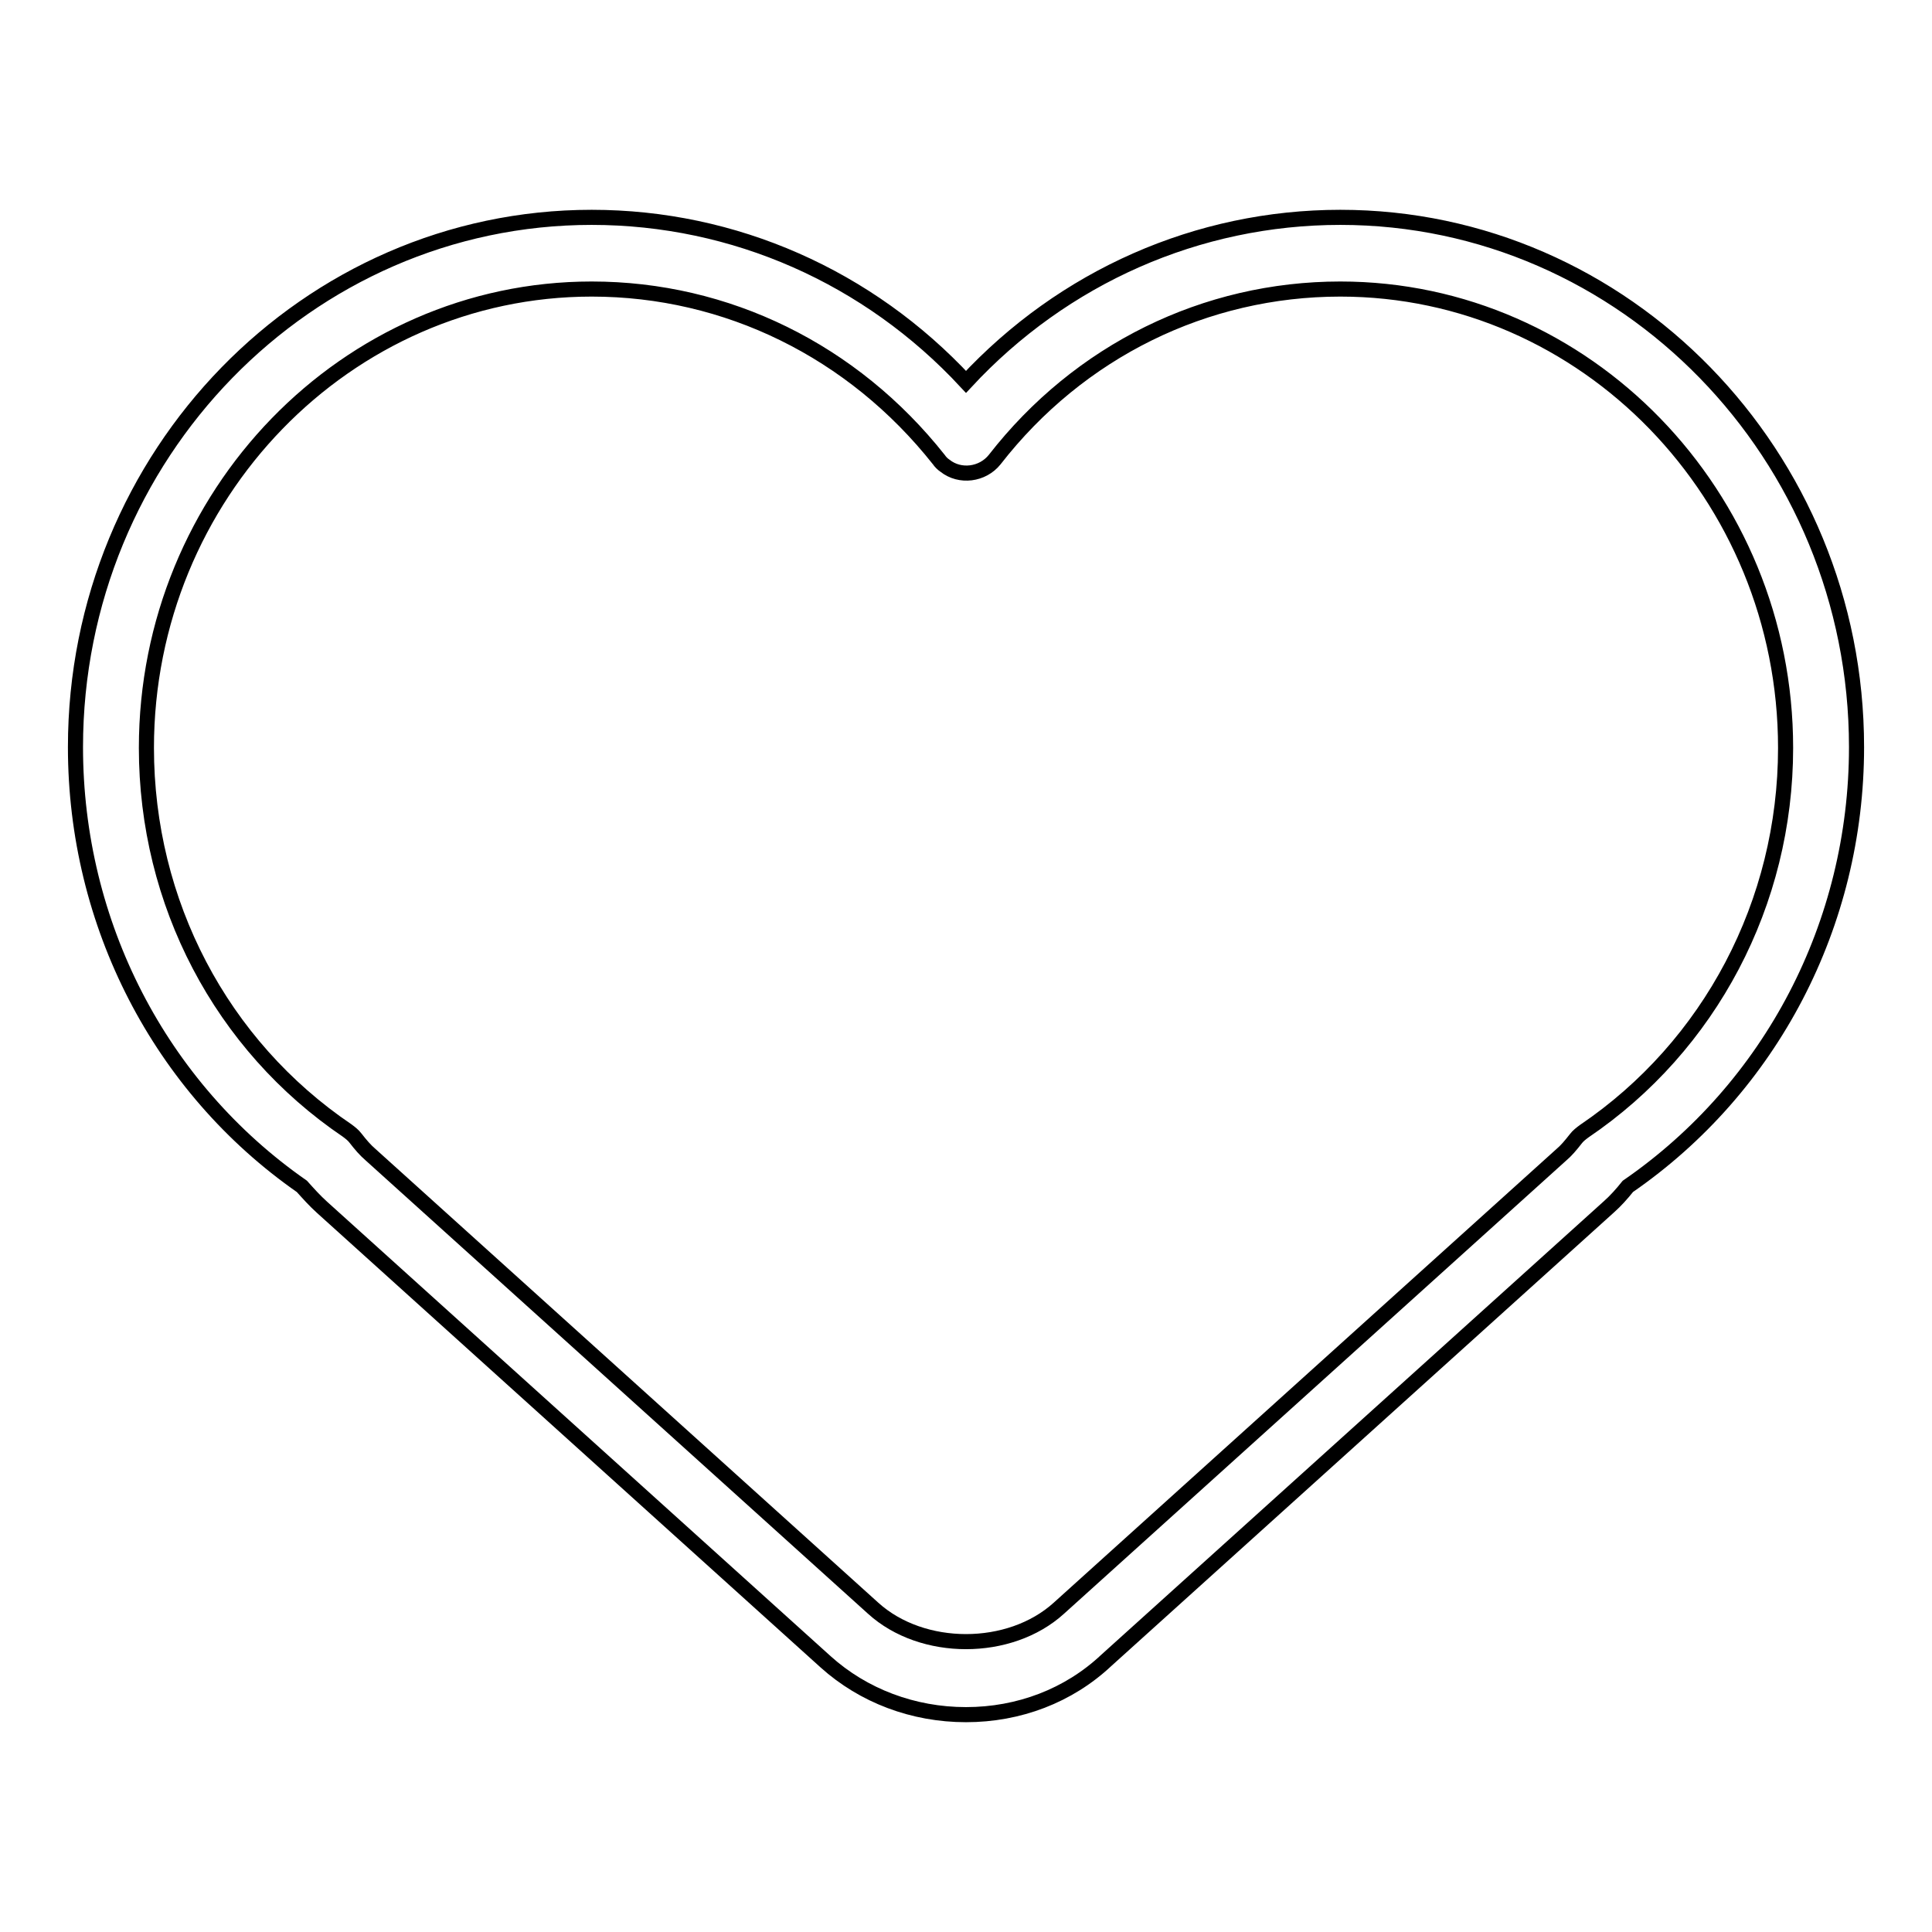
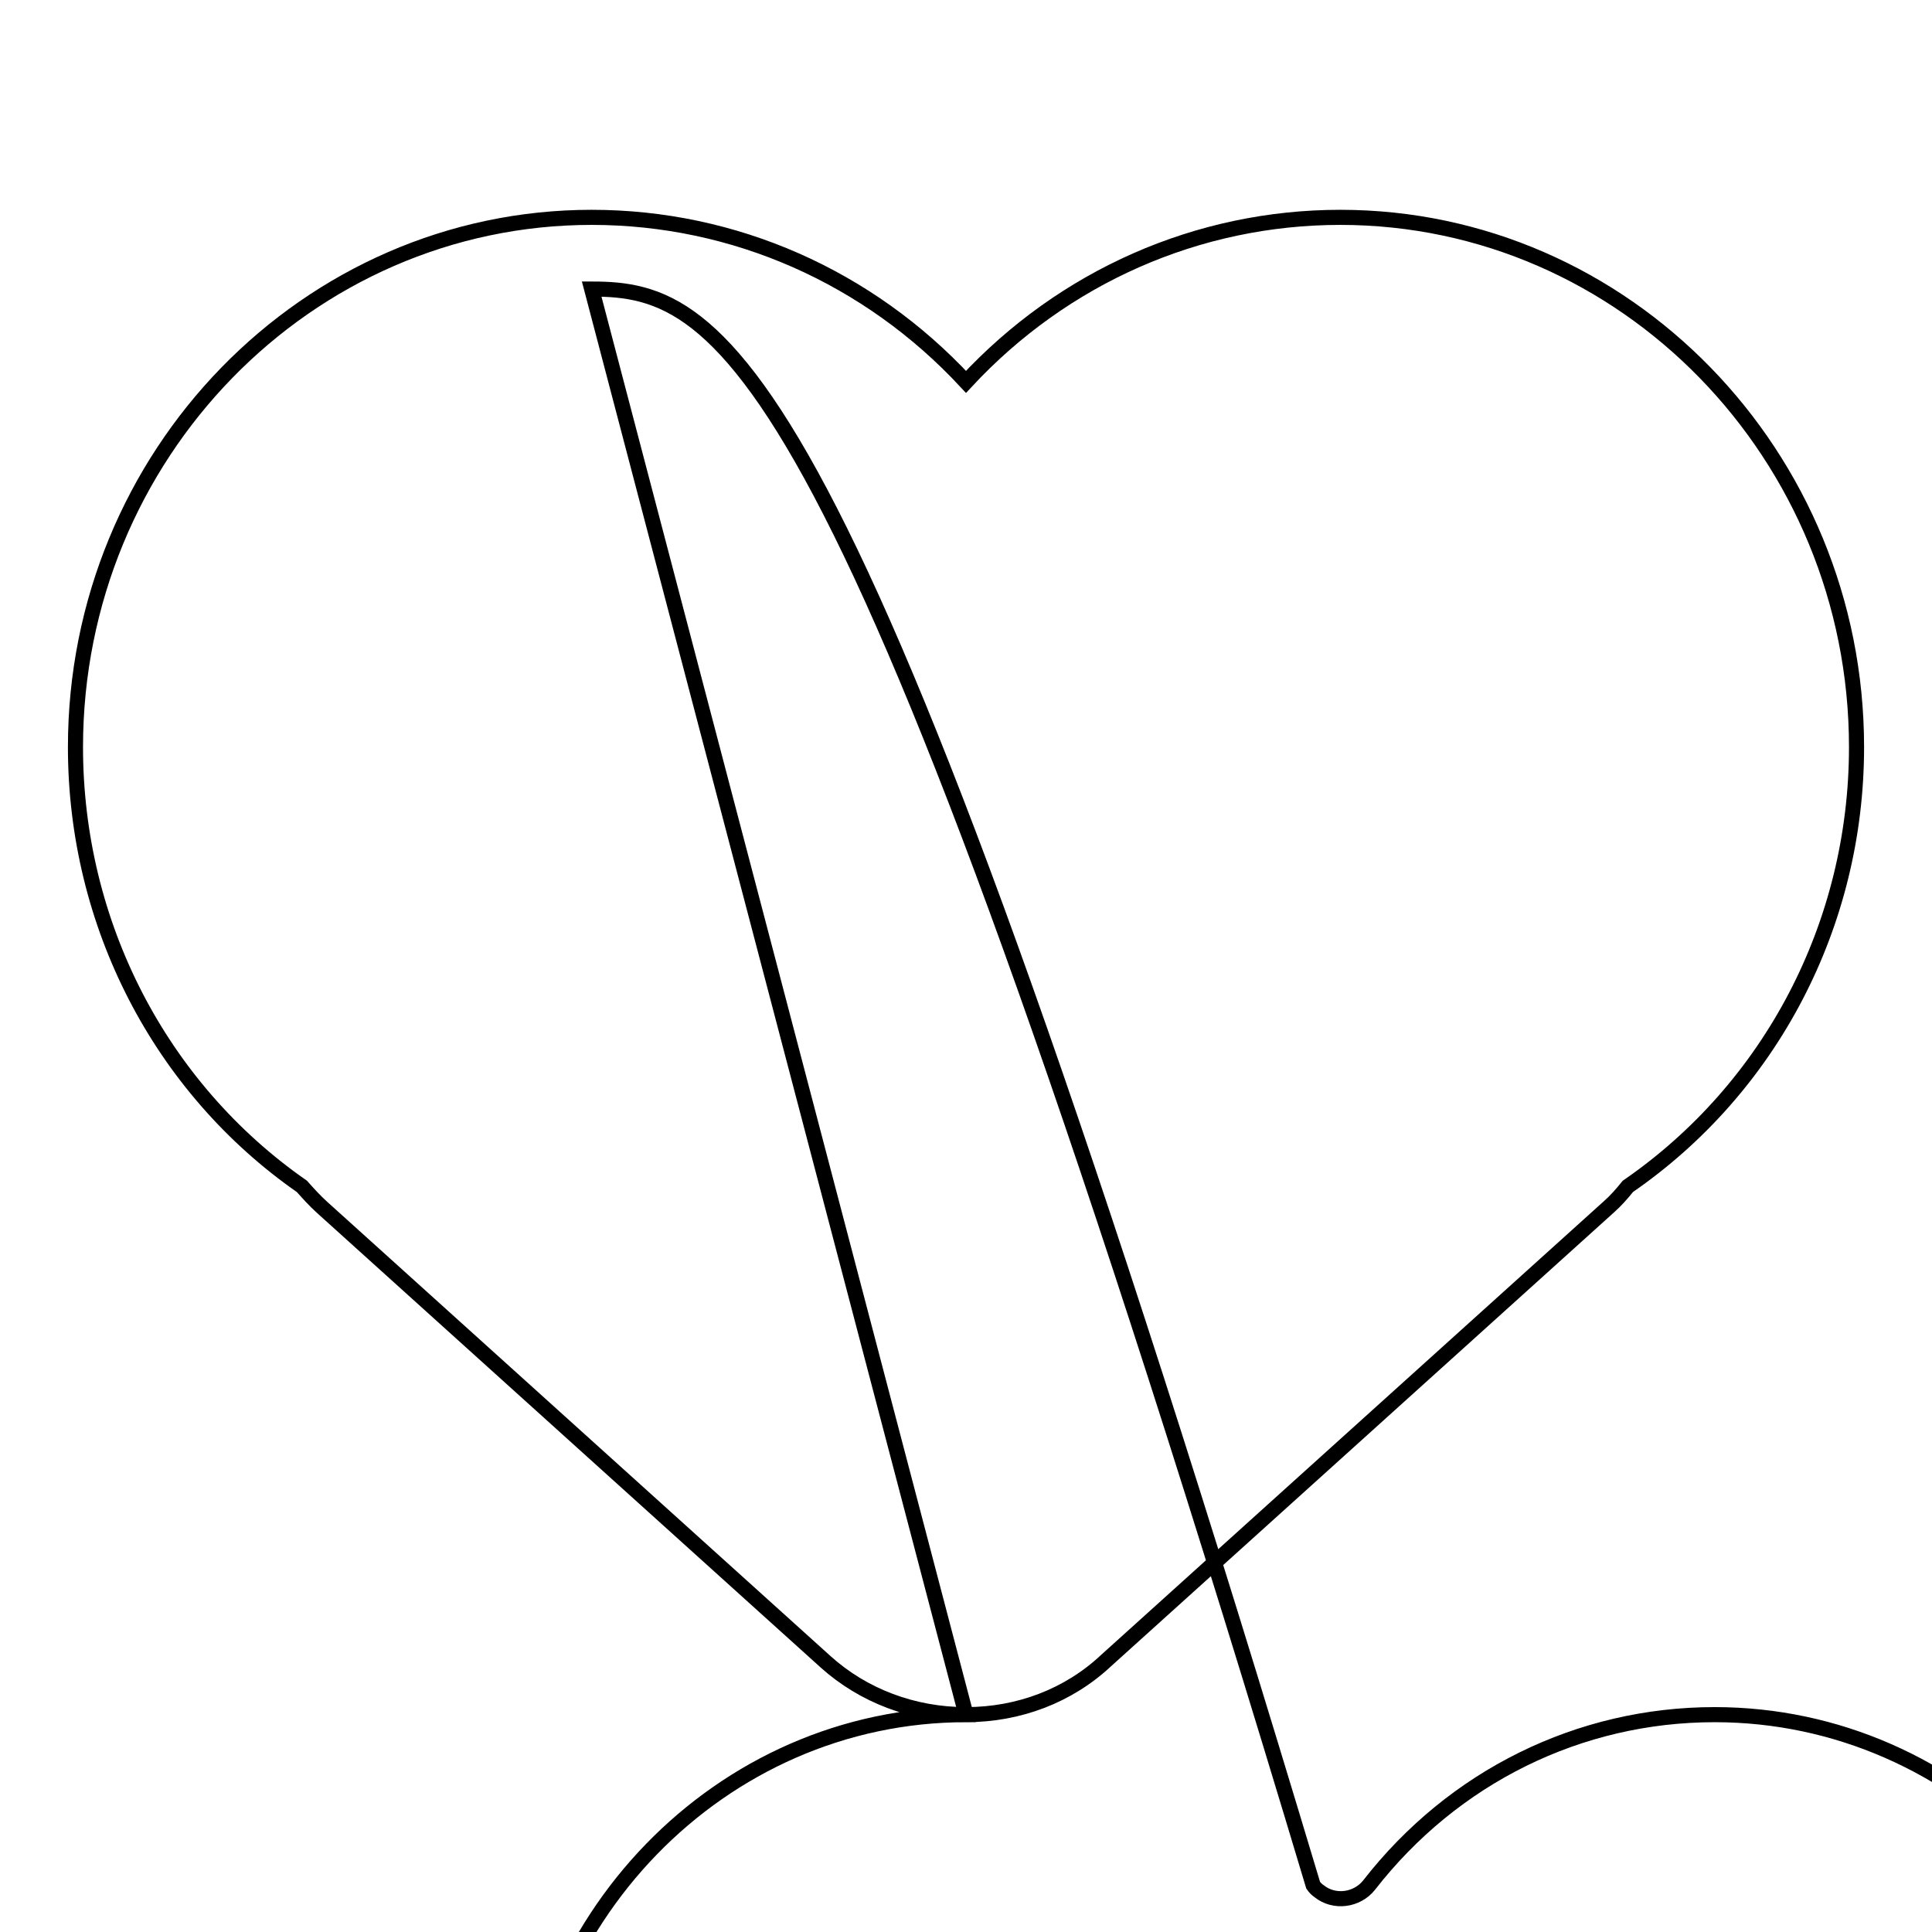
<svg xmlns="http://www.w3.org/2000/svg" version="1.1" x="0px" y="0px" viewBox="0 0 256 256" enable-background="new 0 0 256 256" xml:space="preserve">
  <g>
-     <path stroke-width="2" fill-opacity="0" stroke="#000000" d="M128,227.2c-7,0-13.6-2.5-18.6-7L42.7,160c-1-0.9-1.8-1.8-2.7-2.8C21.2,144.1,10,122.4,10,99 c0-38.7,30.7-70.2,68.4-70.2c18.9,0,36.7,7.9,49.6,21.8c12.9-13.9,30.7-21.8,49.6-21.8c37.7,0,68.4,31.5,68.4,70.2 c0,23.4-11.3,45.1-30.3,58.2c-0.8,1-1.6,1.9-2.5,2.7l-66.6,60.1C141.6,224.7,135,227.2,128,227.2z M78.4,38.3 c-32.5,0-59,27.3-59,60.8c0,20.5,9.9,39.4,26.6,50.7c0.4,0.3,0.8,0.6,1.1,1c0.7,0.9,1.3,1.6,2,2.2l66.6,60.1 c6.5,5.9,18.1,5.9,24.6,0l66.6-60.1c0.6-0.5,1.2-1.2,1.9-2.1c0.3-0.4,0.7-0.7,1.1-1c16.7-11.3,26.7-30.3,26.7-50.8 c0-33.5-26.5-60.8-59-60.8c-17.9,0-34.6,8.2-45.8,22.6c-1.6,2-4.6,2.4-6.6,0.8c-0.3-0.2-0.6-0.5-0.8-0.8 C113,46.5,96.3,38.3,78.4,38.3L78.4,38.3z" />
+     <path stroke-width="2" fill-opacity="0" stroke="#000000" d="M128,227.2c-7,0-13.6-2.5-18.6-7L42.7,160c-1-0.9-1.8-1.8-2.7-2.8C21.2,144.1,10,122.4,10,99 c0-38.7,30.7-70.2,68.4-70.2c18.9,0,36.7,7.9,49.6,21.8c12.9-13.9,30.7-21.8,49.6-21.8c37.7,0,68.4,31.5,68.4,70.2 c0,23.4-11.3,45.1-30.3,58.2c-0.8,1-1.6,1.9-2.5,2.7l-66.6,60.1C141.6,224.7,135,227.2,128,227.2z c-32.5,0-59,27.3-59,60.8c0,20.5,9.9,39.4,26.6,50.7c0.4,0.3,0.8,0.6,1.1,1c0.7,0.9,1.3,1.6,2,2.2l66.6,60.1 c6.5,5.9,18.1,5.9,24.6,0l66.6-60.1c0.6-0.5,1.2-1.2,1.9-2.1c0.3-0.4,0.7-0.7,1.1-1c16.7-11.3,26.7-30.3,26.7-50.8 c0-33.5-26.5-60.8-59-60.8c-17.9,0-34.6,8.2-45.8,22.6c-1.6,2-4.6,2.4-6.6,0.8c-0.3-0.2-0.6-0.5-0.8-0.8 C113,46.5,96.3,38.3,78.4,38.3L78.4,38.3z" />
  </g>
</svg>